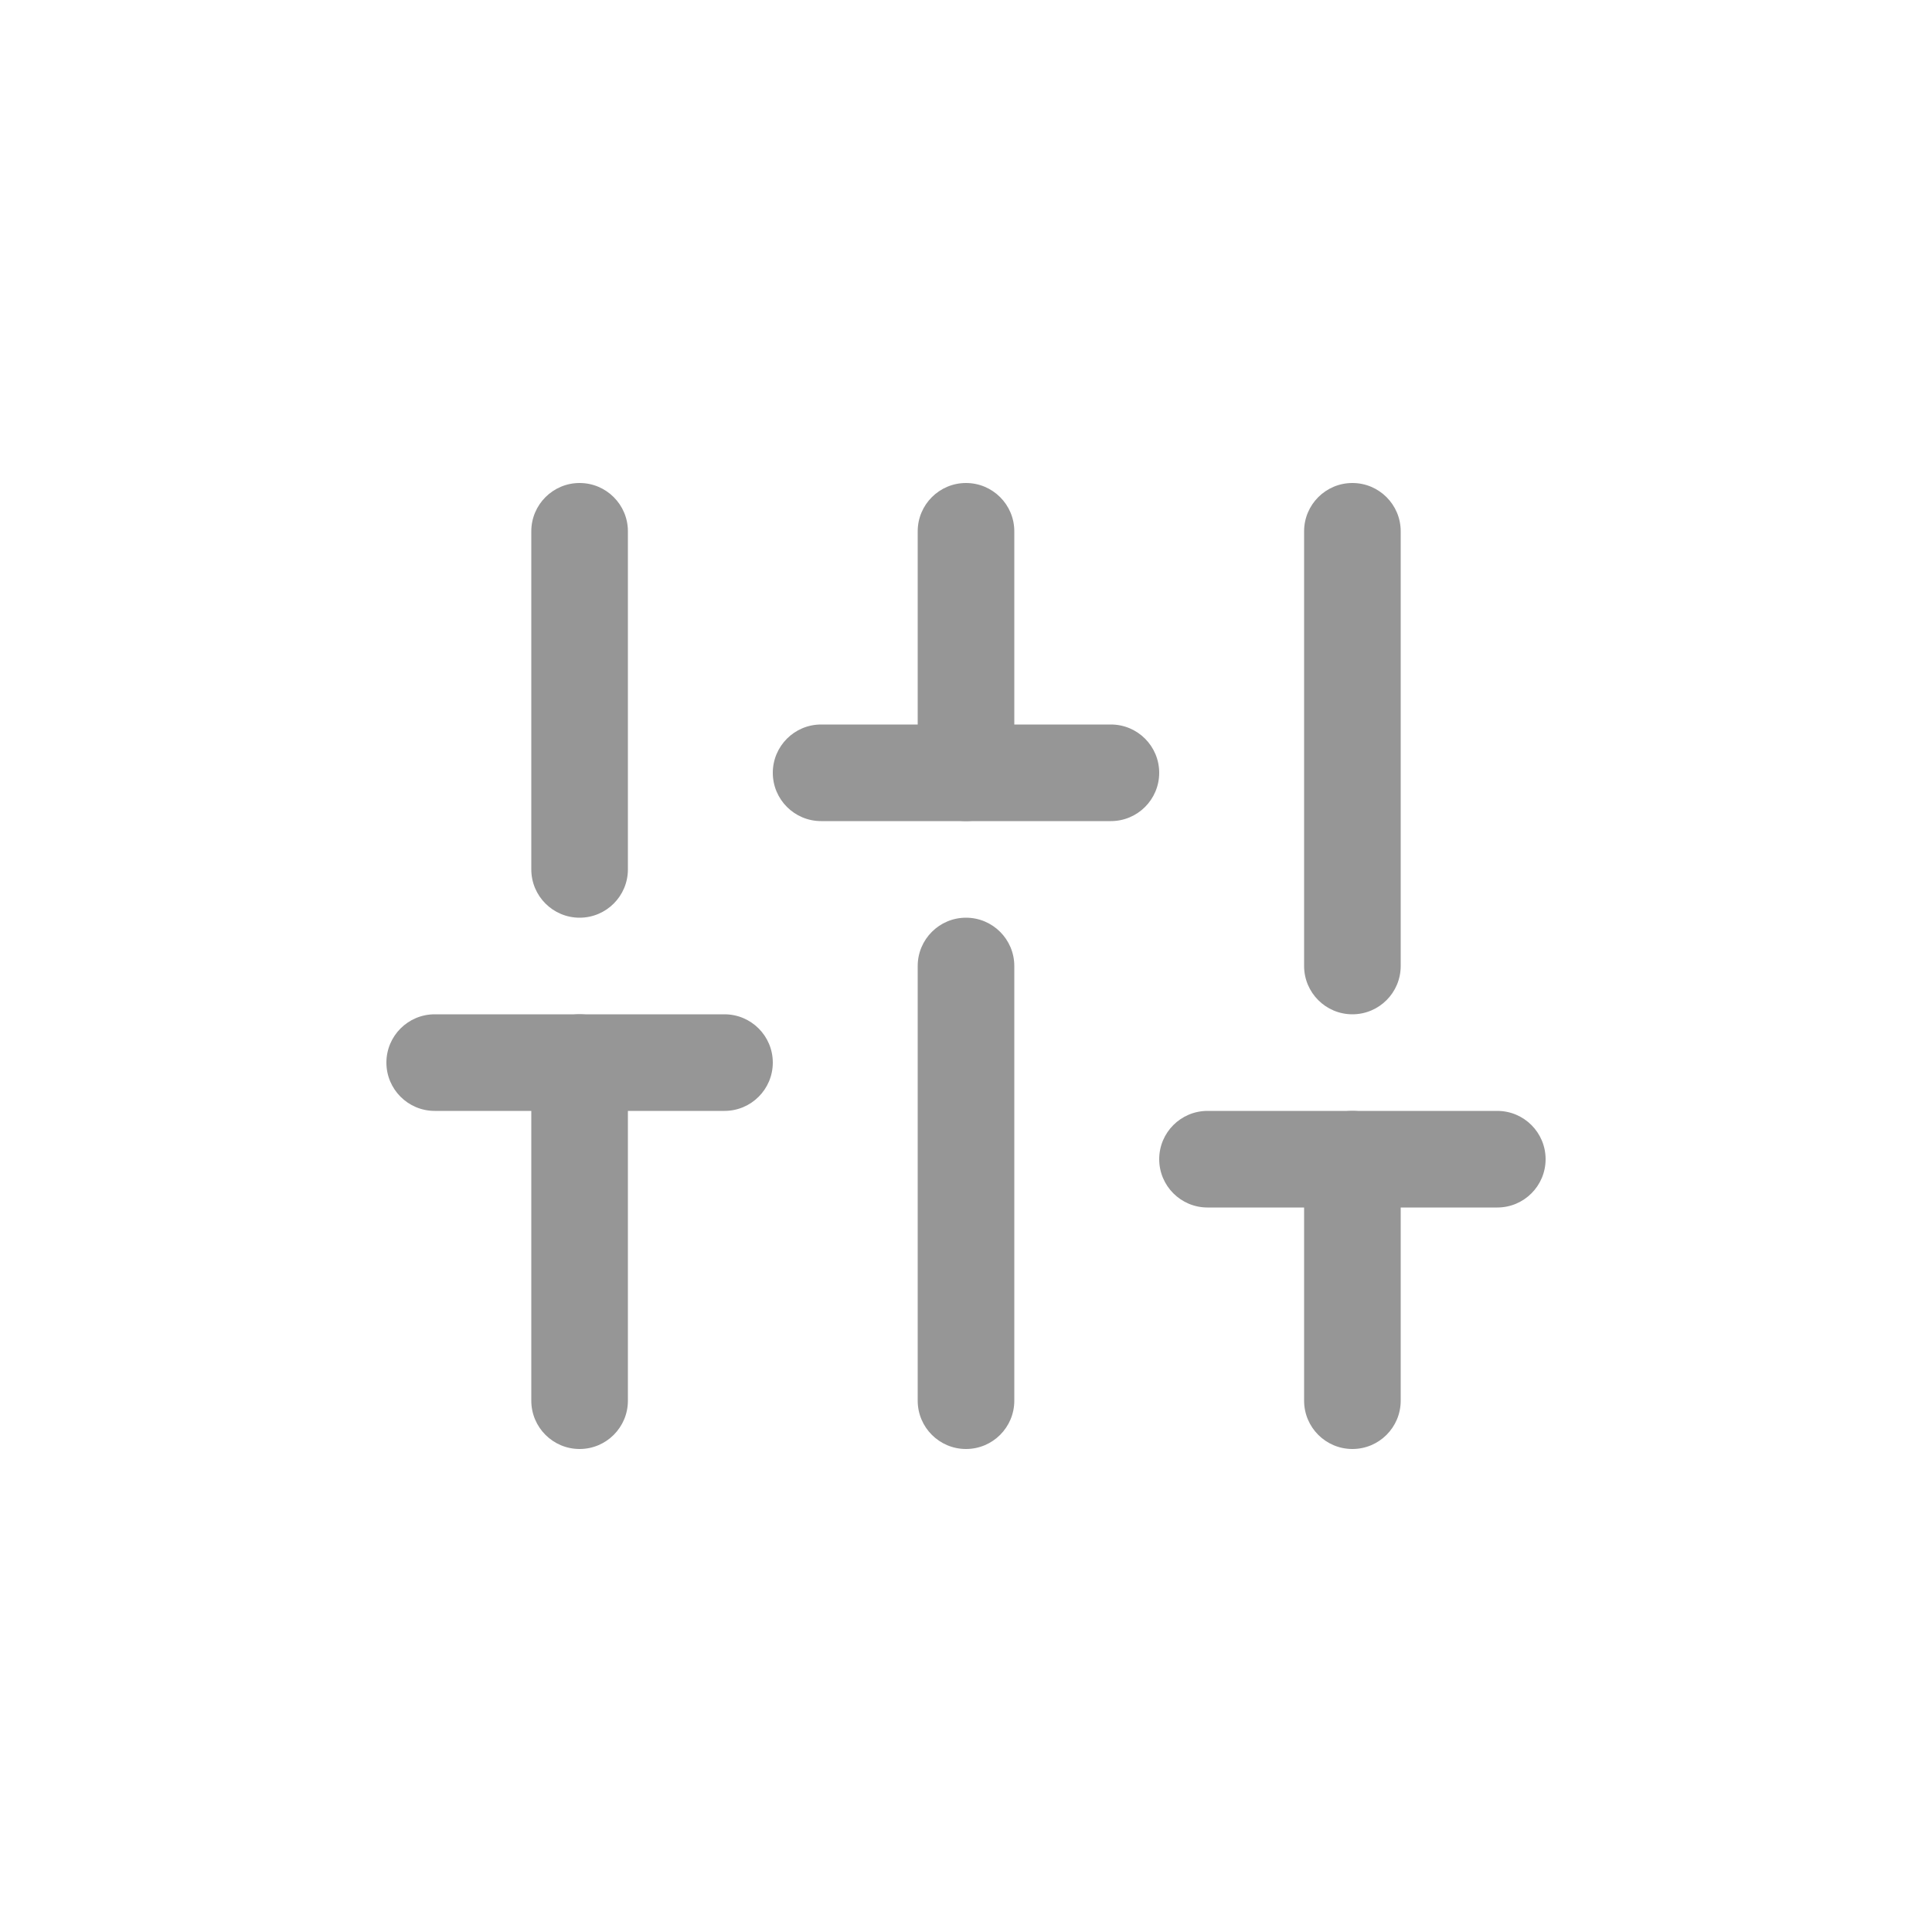
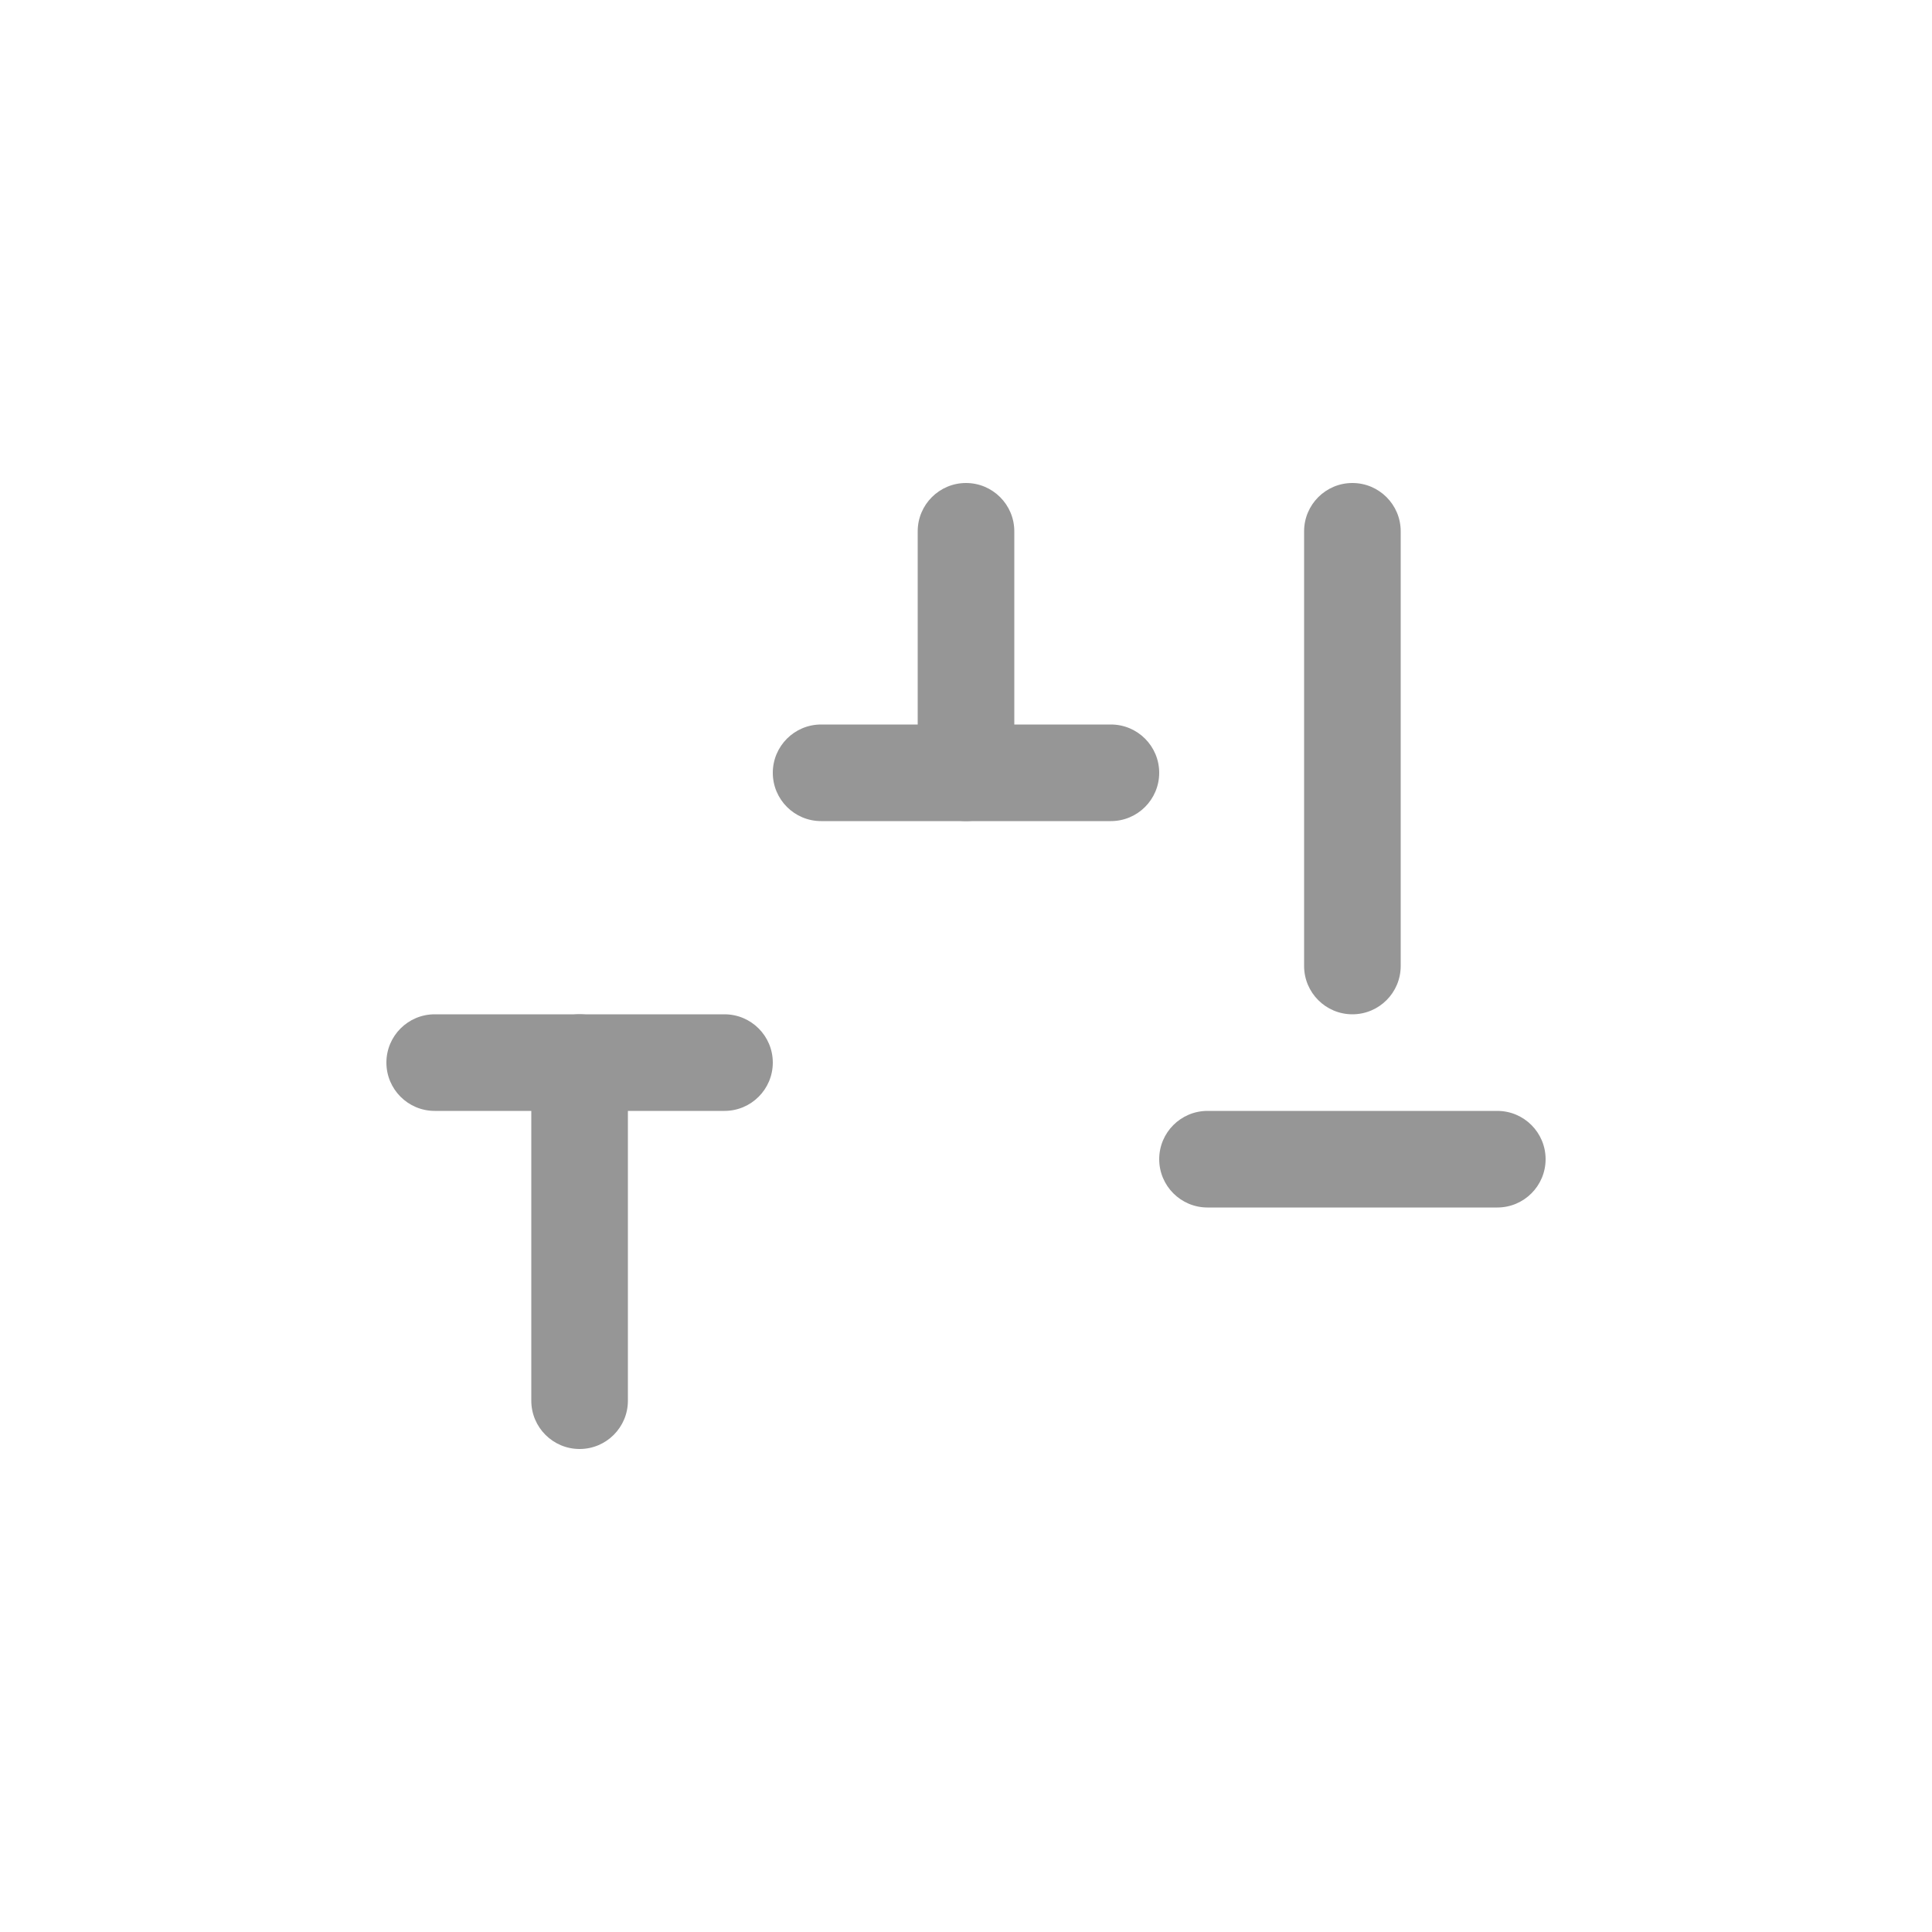
<svg xmlns="http://www.w3.org/2000/svg" width="40" height="40" viewBox="0 0 40 40" fill="none">
  <path fill-rule="evenodd" clip-rule="evenodd" d="M12 21C12.552 21 13 21.448 13 22V29C13 29.552 12.552 30 12 30C11.448 30 11 29.552 11 29V22C11 21.448 11.448 21 12 21Z" fill="#969696" />
-   <path fill-rule="evenodd" clip-rule="evenodd" d="M12 10C12.552 10 13 10.448 13 11V18C13 18.552 12.552 19 12 19C11.448 19 11 18.552 11 18V11C11 10.448 11.448 10 12 10Z" fill="#969696" />
-   <path fill-rule="evenodd" clip-rule="evenodd" d="M20 19C20.552 19 21 19.448 21 20V29C21 29.552 20.552 30 20 30C19.448 30 19 29.552 19 29V20C19 19.448 19.448 19 20 19Z" fill="#969696" />
  <path fill-rule="evenodd" clip-rule="evenodd" d="M20 10C20.552 10 21 10.448 21 11V16C21 16.552 20.552 17 20 17C19.448 17 19 16.552 19 16V11C19 10.448 19.448 10 20 10Z" fill="#969696" />
-   <path fill-rule="evenodd" clip-rule="evenodd" d="M28 23C28.552 23 29 23.448 29 24V29C29 29.552 28.552 30 28 30C27.448 30 27 29.552 27 29V24C27 23.448 27.448 23 28 23Z" fill="#969696" />
  <path fill-rule="evenodd" clip-rule="evenodd" d="M28 10C28.552 10 29 10.448 29 11V20C29 20.552 28.552 21 28 21C27.448 21 27 20.552 27 20V11C27 10.448 27.448 10 28 10Z" fill="#969696" />
  <path fill-rule="evenodd" clip-rule="evenodd" d="M8 22C8 21.448 8.448 21 9 21H15C15.552 21 16 21.448 16 22C16 22.552 15.552 23 15 23H9C8.448 23 8 22.552 8 22Z" fill="#969696" />
  <path fill-rule="evenodd" clip-rule="evenodd" d="M16 16C16 15.448 16.448 15 17 15H23C23.552 15 24 15.448 24 16C24 16.552 23.552 17 23 17H17C16.448 17 16 16.552 16 16Z" fill="#969696" />
  <path fill-rule="evenodd" clip-rule="evenodd" d="M24 24C24 23.448 24.448 23 25 23H31C31.552 23 32 23.448 32 24C32 24.552 31.552 25 31 25H25C24.448 25 24 24.552 24 24Z" fill="#969696" />
</svg>